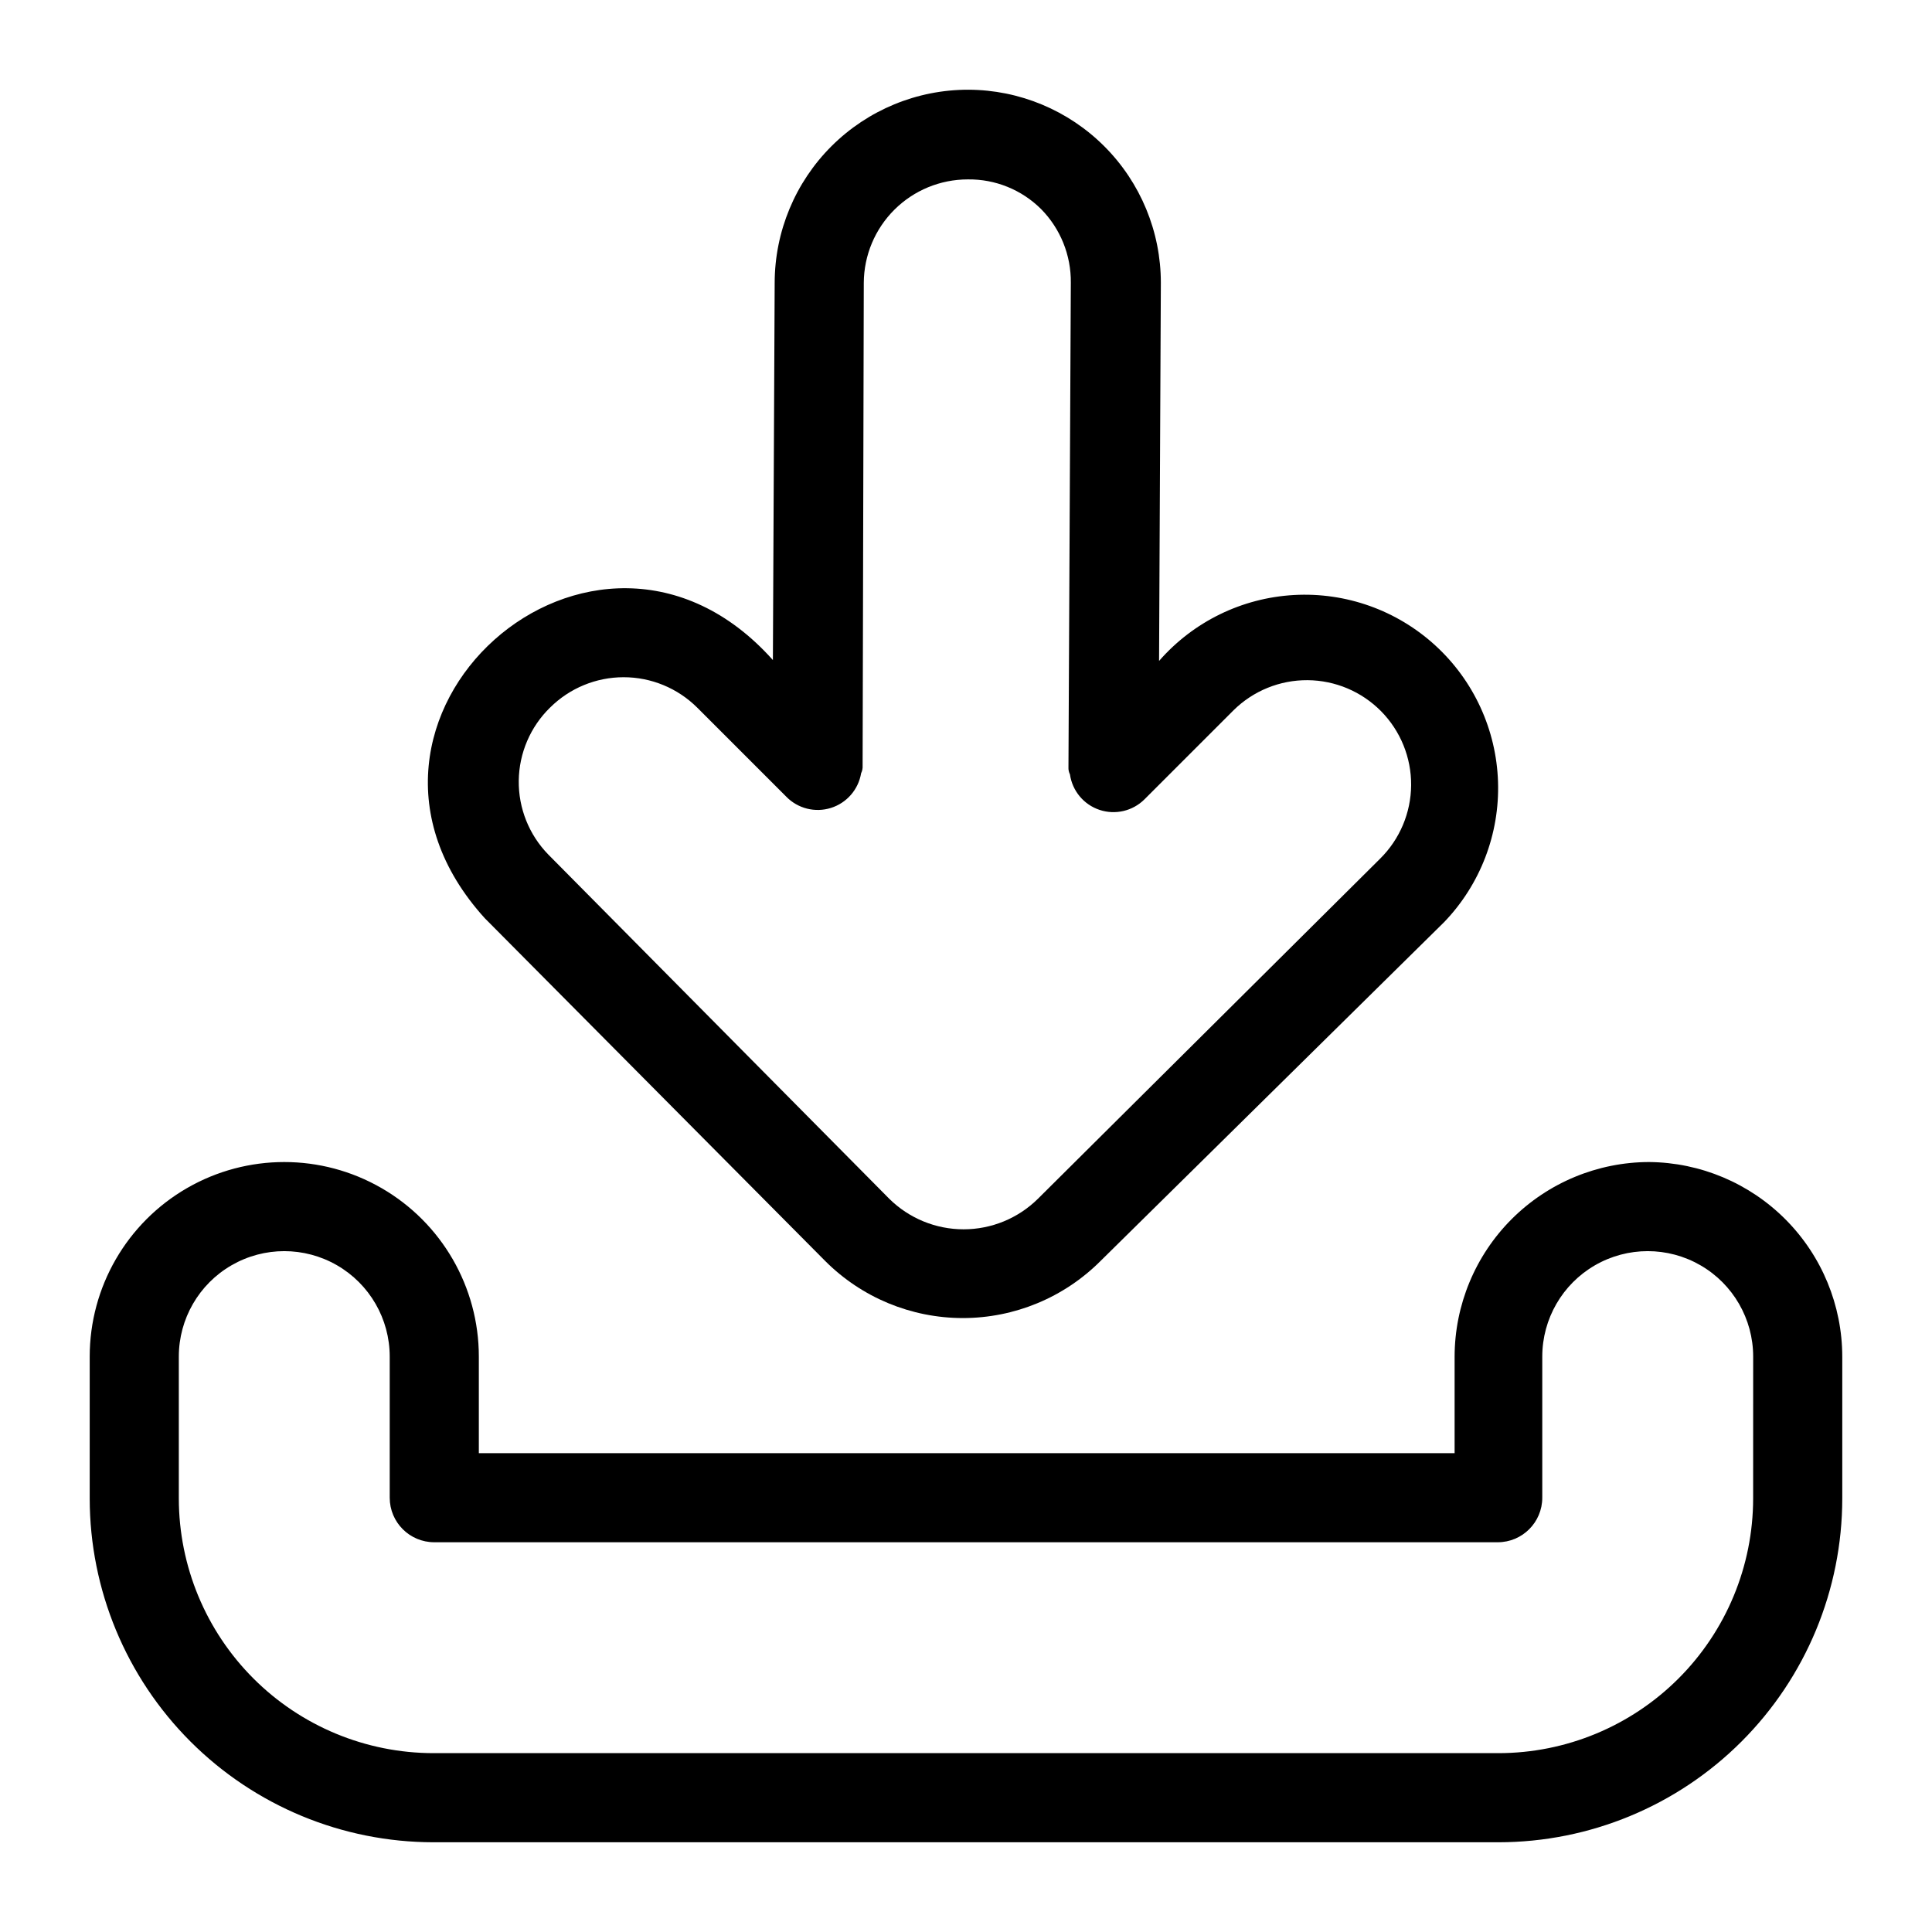
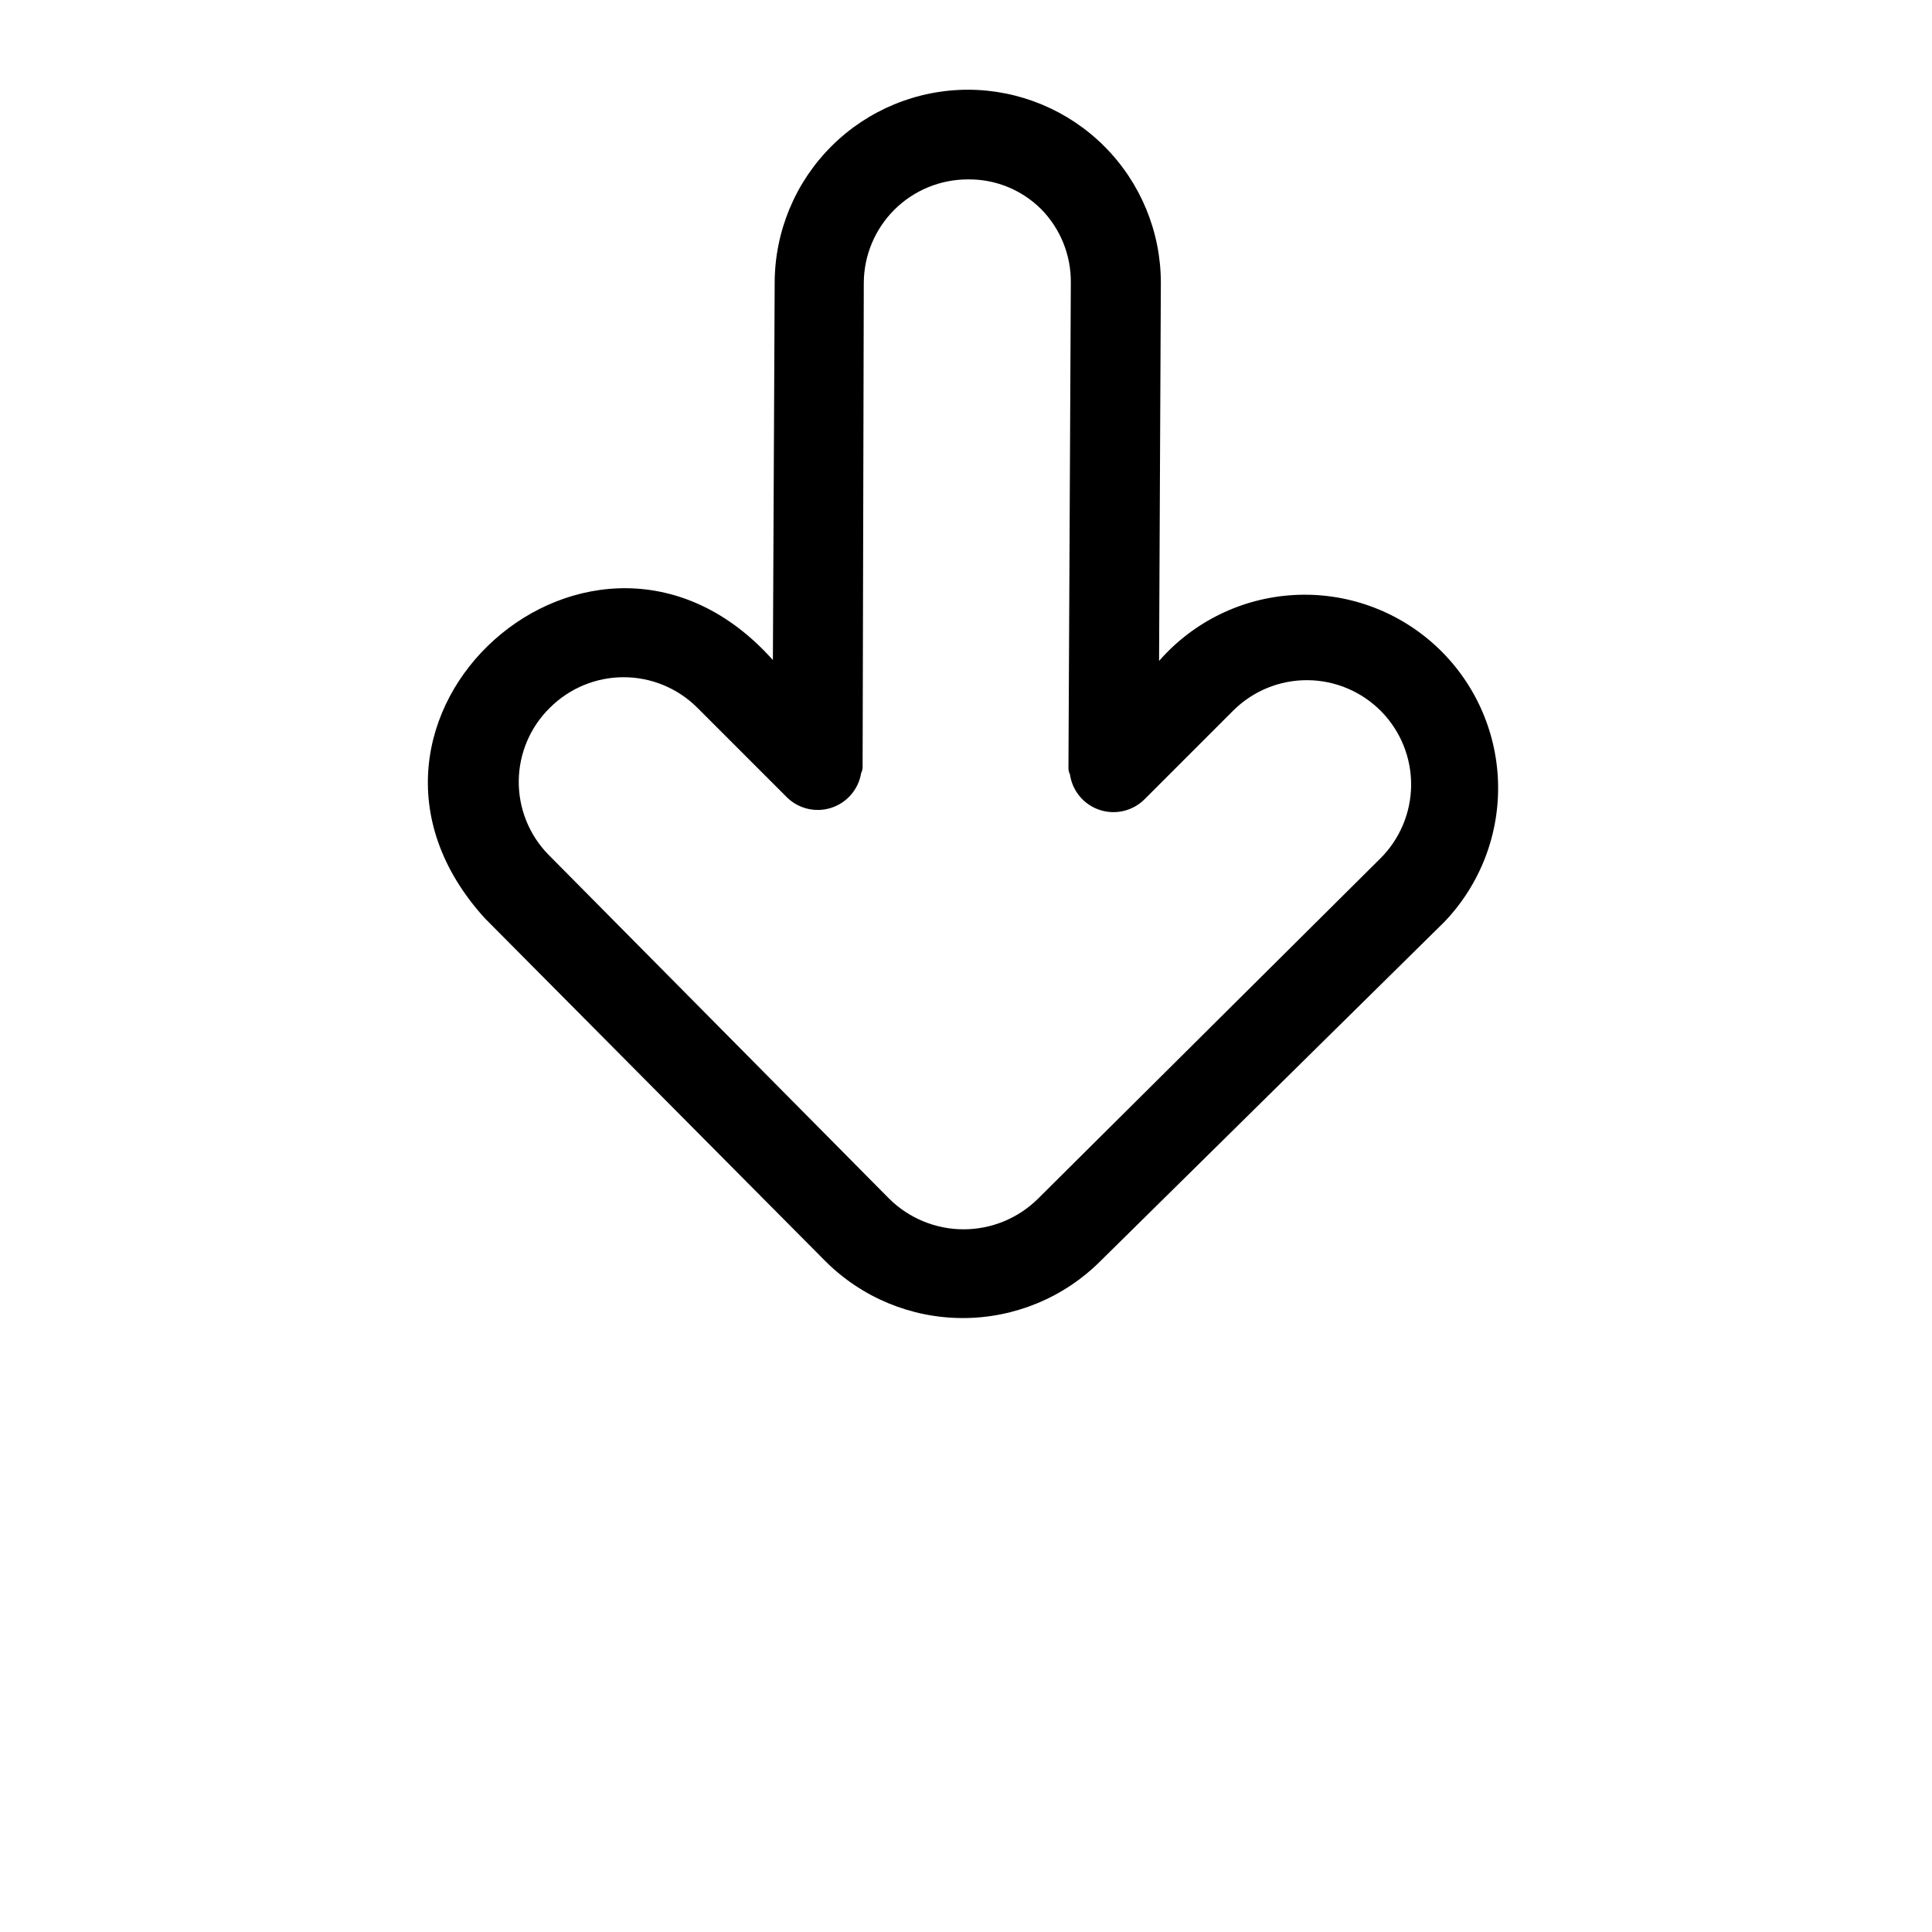
<svg xmlns="http://www.w3.org/2000/svg" fill="#000000" width="800px" height="800px" version="1.1" viewBox="144 144 512 512">
  <g>
-     <path d="m581.05 451.95c-13.668 0.023-26.77 5.461-36.438 15.125-9.664 9.668-15.102 22.77-15.125 36.438v25.586h-258.59v-25.586c0-18.422-9.828-35.441-25.781-44.652-15.953-9.211-35.609-9.211-51.562 0-15.953 9.211-25.781 26.23-25.781 44.652v37.629c0.02 24.148 9.625 47.305 26.699 64.379 17.078 17.078 40.23 26.68 64.379 26.699h282.29c24.148-0.02 47.305-9.621 64.379-26.699 17.078-17.074 26.68-40.23 26.699-64.379v-37.629c-0.02-13.602-5.406-26.645-14.984-36.297-9.582-9.656-22.582-15.141-36.184-15.266zm27.551 89.191c-0.02 17.887-7.133 35.031-19.781 47.68-12.648 12.648-29.793 19.762-47.68 19.781h-282.29c-17.883-0.02-35.031-7.133-47.68-19.781-12.648-12.648-19.762-29.793-19.781-47.68v-37.629c0-9.984 5.324-19.211 13.973-24.203 8.645-4.992 19.297-4.992 27.945 0 8.645 4.992 13.973 14.219 13.973 24.203v37.391c0 6.523 5.285 11.809 11.809 11.809h281.82c6.523 0 11.809-5.285 11.809-11.809v-37.391c0-9.984 5.328-19.211 13.973-24.203 8.648-4.992 19.301-4.992 27.945 0 8.648 4.992 13.973 14.219 13.973 24.203z" />
    <path d="m362.68 478.17c9.672 9.688 22.801 15.129 36.488 15.129s26.816-5.441 36.488-15.129l91.078-89.82c9.562-9.957 14.703-23.348 14.258-37.145-0.441-13.793-6.43-26.828-16.613-36.148-10.18-9.324-23.688-14.145-37.469-13.371-13.785 0.77-26.672 7.07-35.746 17.469l0.473-100.21c0-13.543-5.371-26.535-14.934-36.125s-22.535-15-36.078-15.043c-13.594-0.02-26.637 5.359-36.262 14.953-9.625 9.598-15.043 22.625-15.066 36.215l-0.473 99.977c-47.23-52.898-124.14 15.742-76.359 68.406zm-72.895-146.66c5.18-5.148 12.184-8.039 19.484-8.039 7.301 0 14.305 2.891 19.484 8.039l23.617 23.617h-0.004c3.066 3.144 7.641 4.301 11.832 2.984 4.191-1.312 7.285-4.871 8.008-9.203 0.301-0.609 0.438-1.289 0.395-1.969l0.312-128c0.043-7.281 2.965-14.246 8.125-19.379 5.164-5.133 12.148-8.016 19.43-8.016 7.277-0.102 14.285 2.734 19.441 7.871 5.121 5.199 7.953 12.227 7.871 19.523l-0.629 128.39c-0.035 0.652 0.102 1.305 0.395 1.887 0.621 4.367 3.652 8.012 7.836 9.41 4.184 1.398 8.797 0.316 11.922-2.797l23.617-23.617c5.219-5.144 12.27-8.008 19.598-7.957 7.332 0.055 14.34 3.016 19.488 8.234 5.144 5.219 8.008 12.27 7.957 19.598-0.055 7.332-3.016 14.34-8.234 19.488l-90.688 90.133c-5.242 5.172-12.312 8.074-19.68 8.074-7.363 0-14.434-2.902-19.68-8.074l-90.371-91.238c-5.106-5.227-7.922-12.27-7.836-19.578 0.09-7.309 3.078-14.281 8.309-19.387z" />
  </g>
</svg>